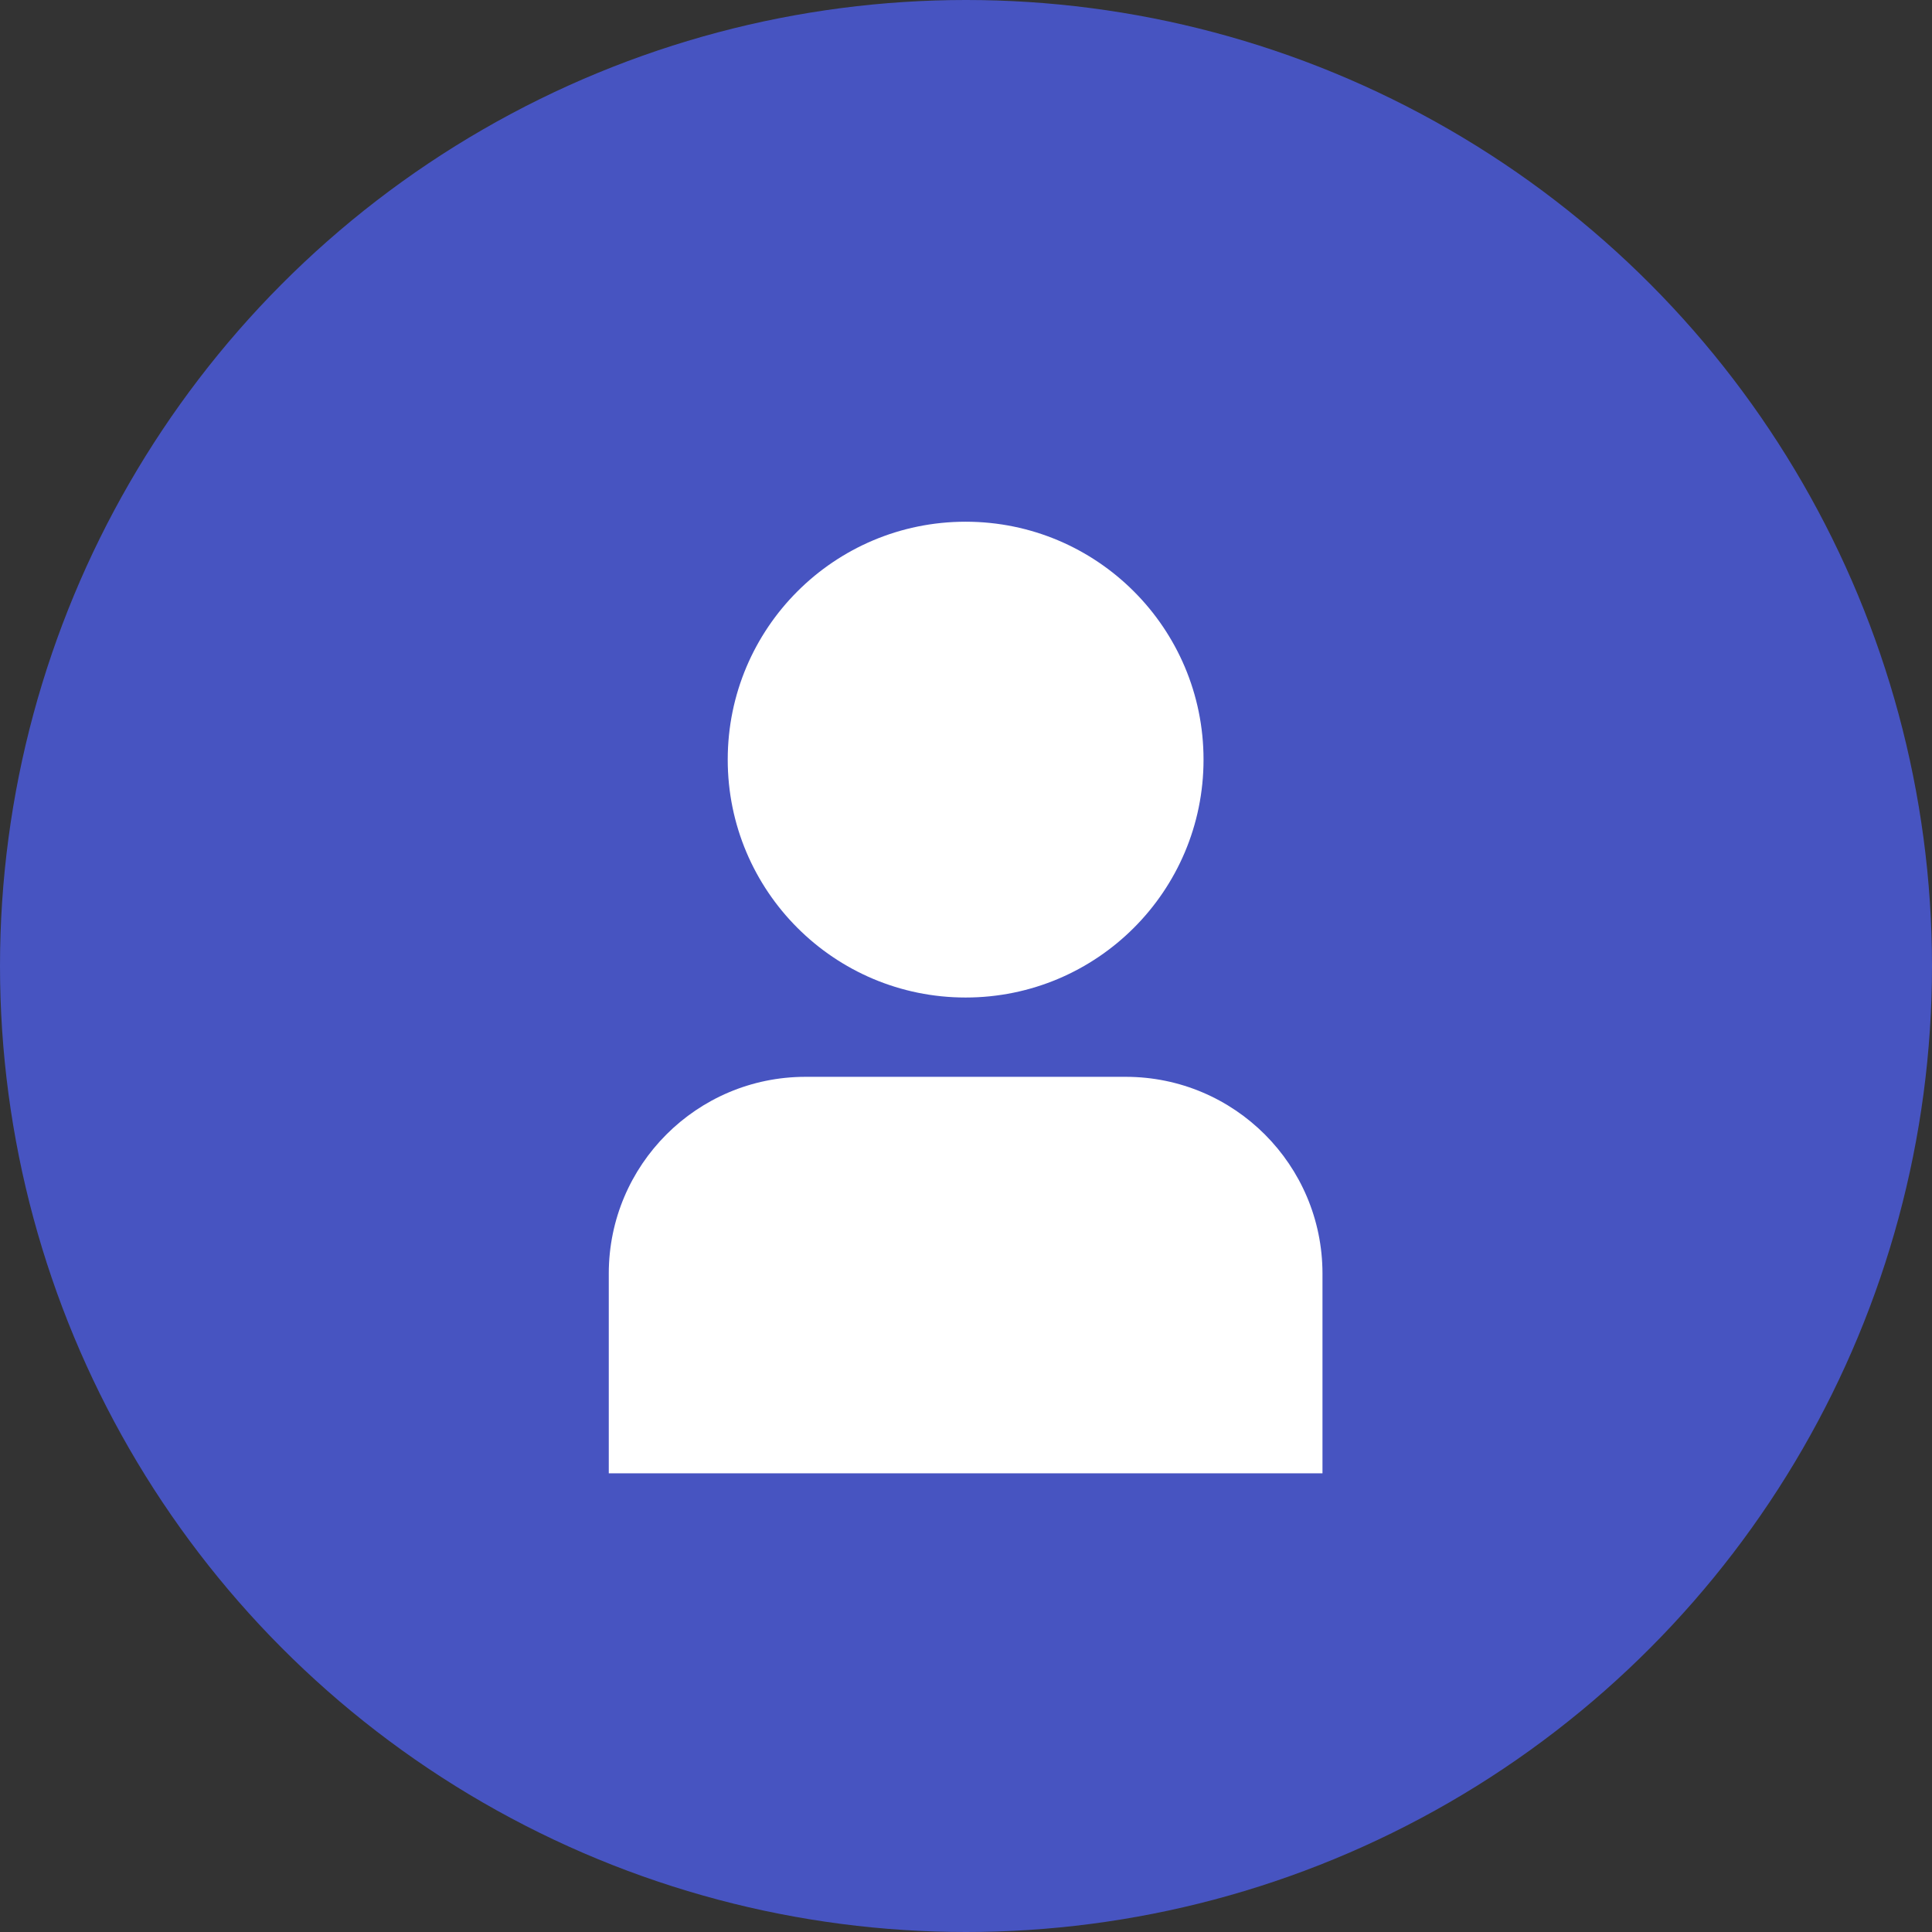
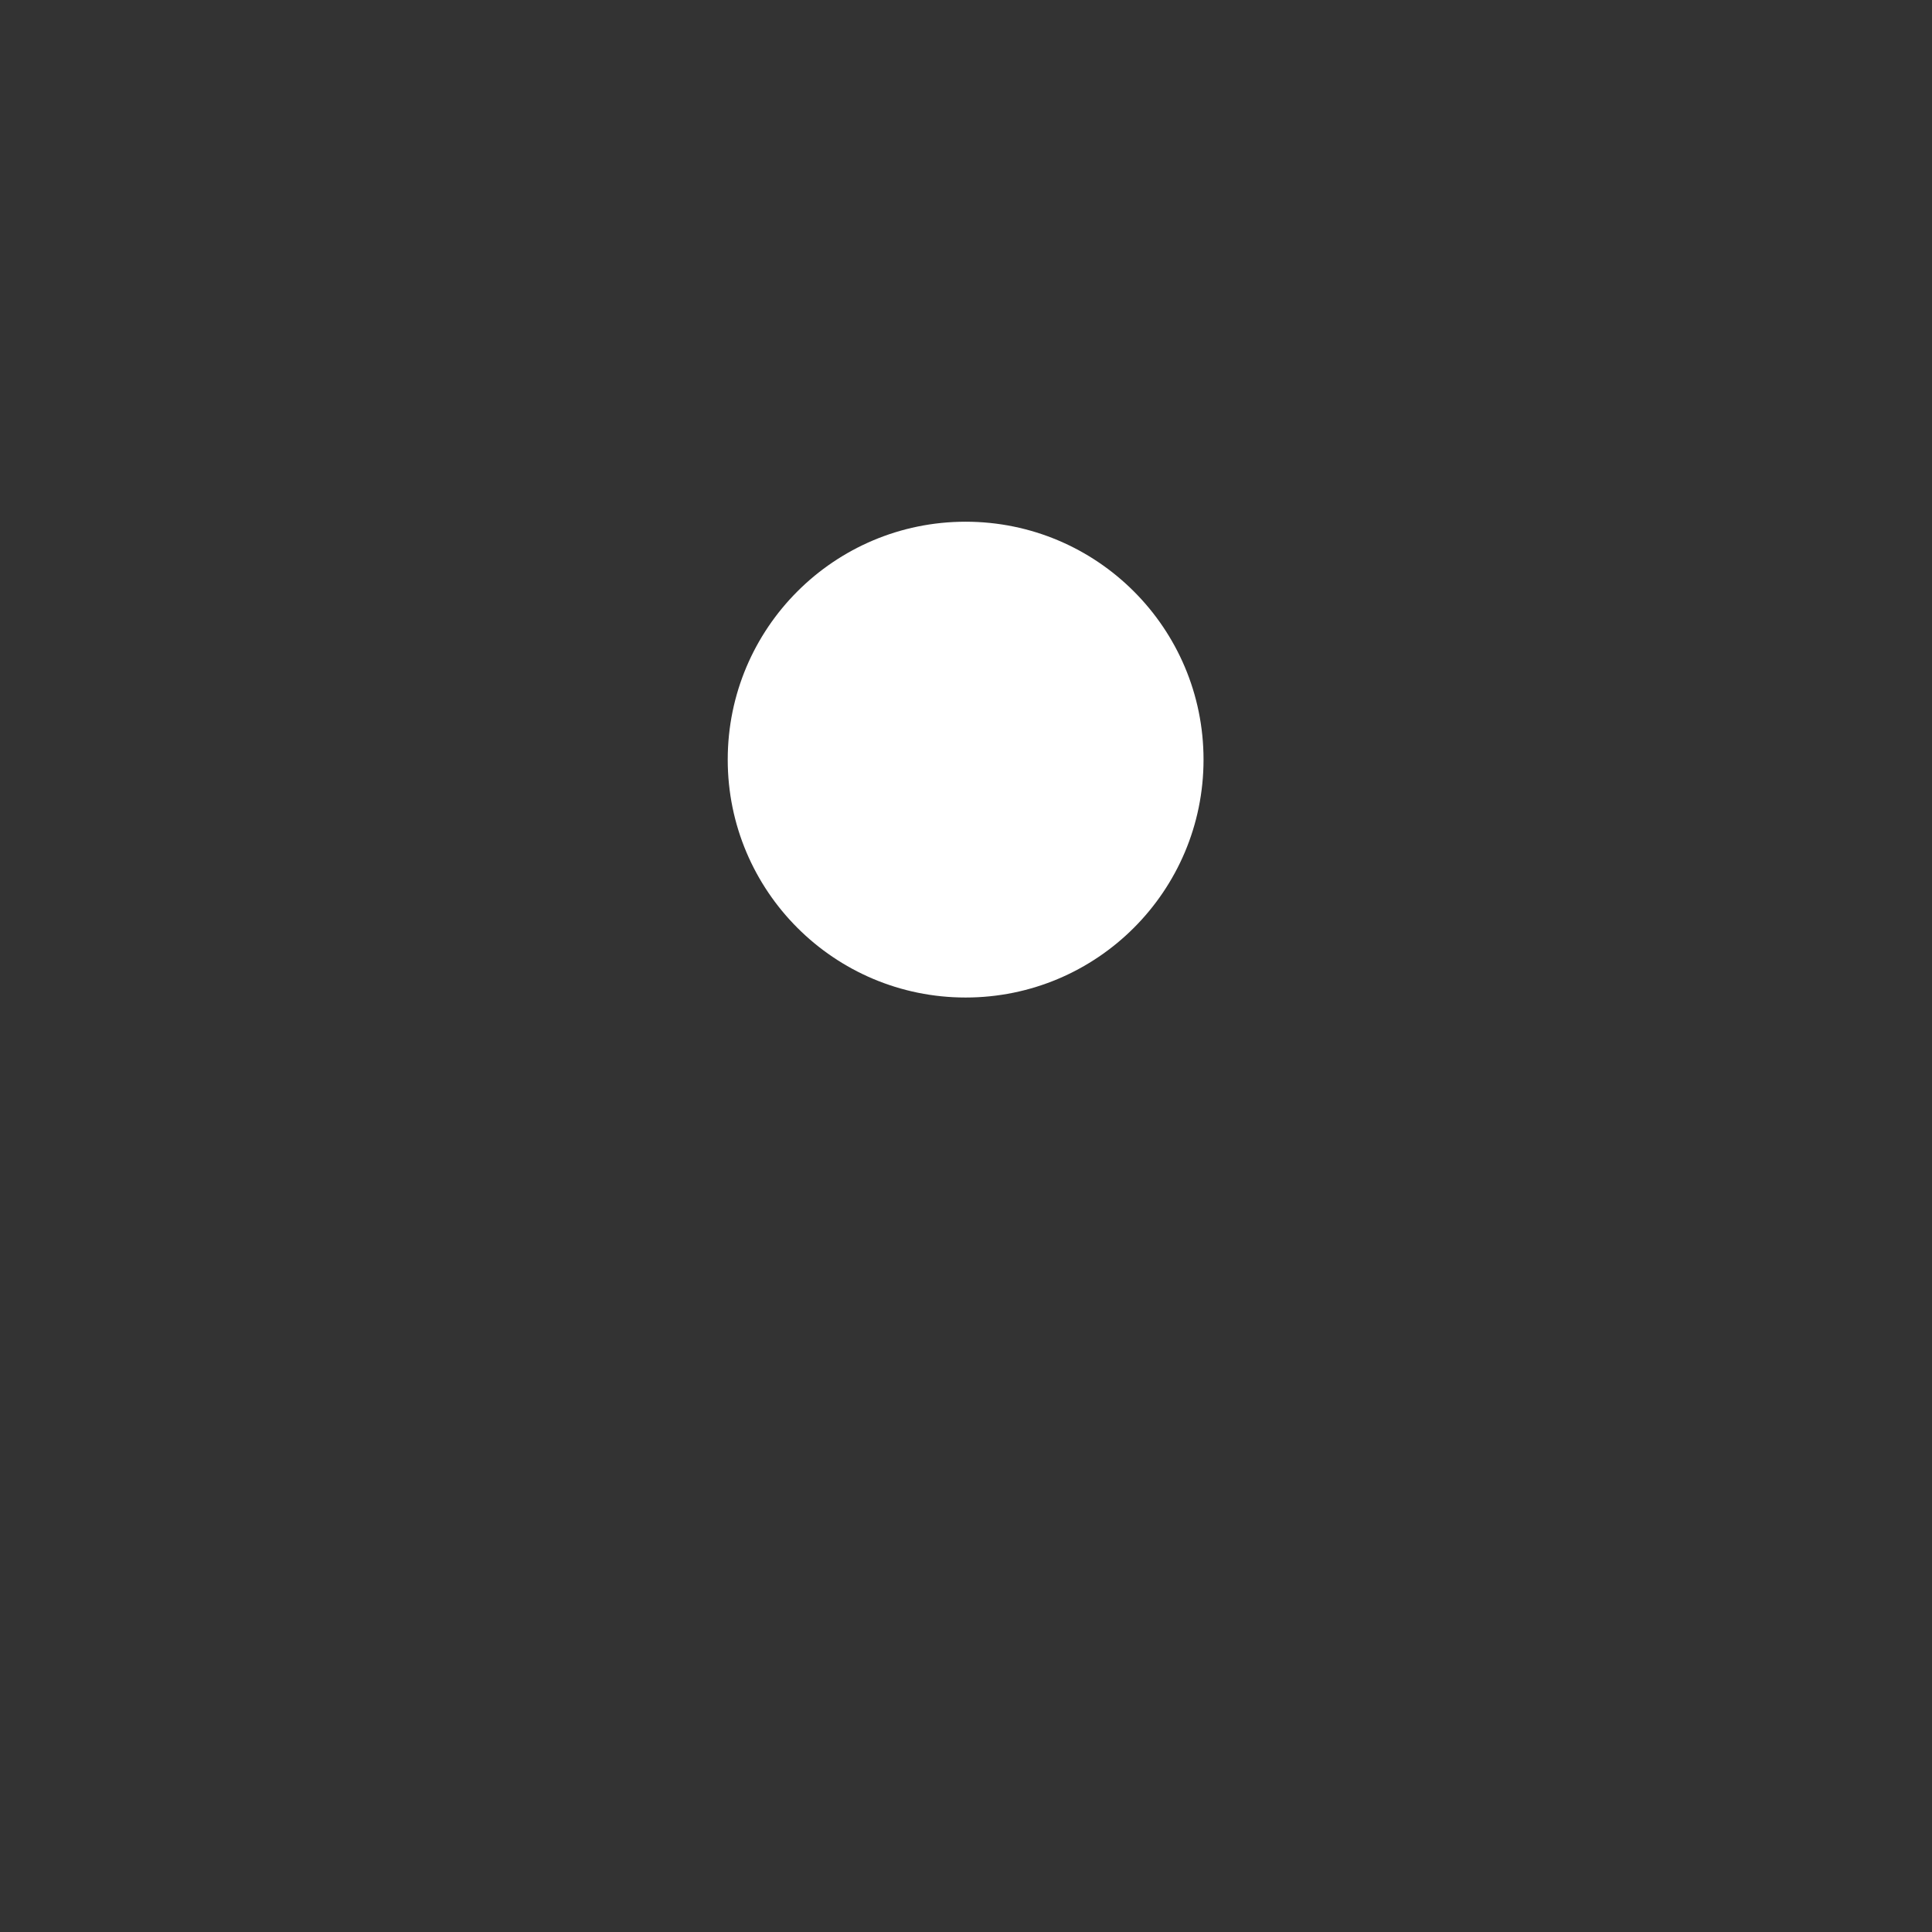
<svg xmlns="http://www.w3.org/2000/svg" xmlns:ns1="https://boxy-svg.com" viewBox="179.207 125.171 158.002 158.002" width="158.002px" height="158.002px">
  <rect x="179.207" y="125.171" width="158.002" height="158.002" fill="#333333" stroke="none" />
  <defs>
    <ns1:export>
      <ns1:file format="svg" path="Unbetitelt.svg" />
    </ns1:export>
  </defs>
-   <ellipse style="stroke: rgb(0, 0, 0); stroke-width: 0px; fill: rgb(71, 84, 193);" cx="258.208" cy="204.172" rx="79.001" ry="79.001" id="object-0" />
  <g id="svg-1" style="" transform="matrix(0.152, 0, 0, 0.152, 193.926, 155.286)">
    <g id="group-1" data-name="Layer 1" transform="matrix(1, 0, 0, 1, 230.709, 82.577)">
-       <path d="M278.25,298.67H105.75c-58.37.07-105.68,47.37-105.75,105.75v107.58h384v-107.58c-.07-58.37-47.37-105.68-105.75-105.75Z" style="fill: rgb(255, 255, 255);" />
      <circle cx="192" cy="128" r="128" style="fill: rgb(255, 255, 255);" />
    </g>
  </g>
</svg>